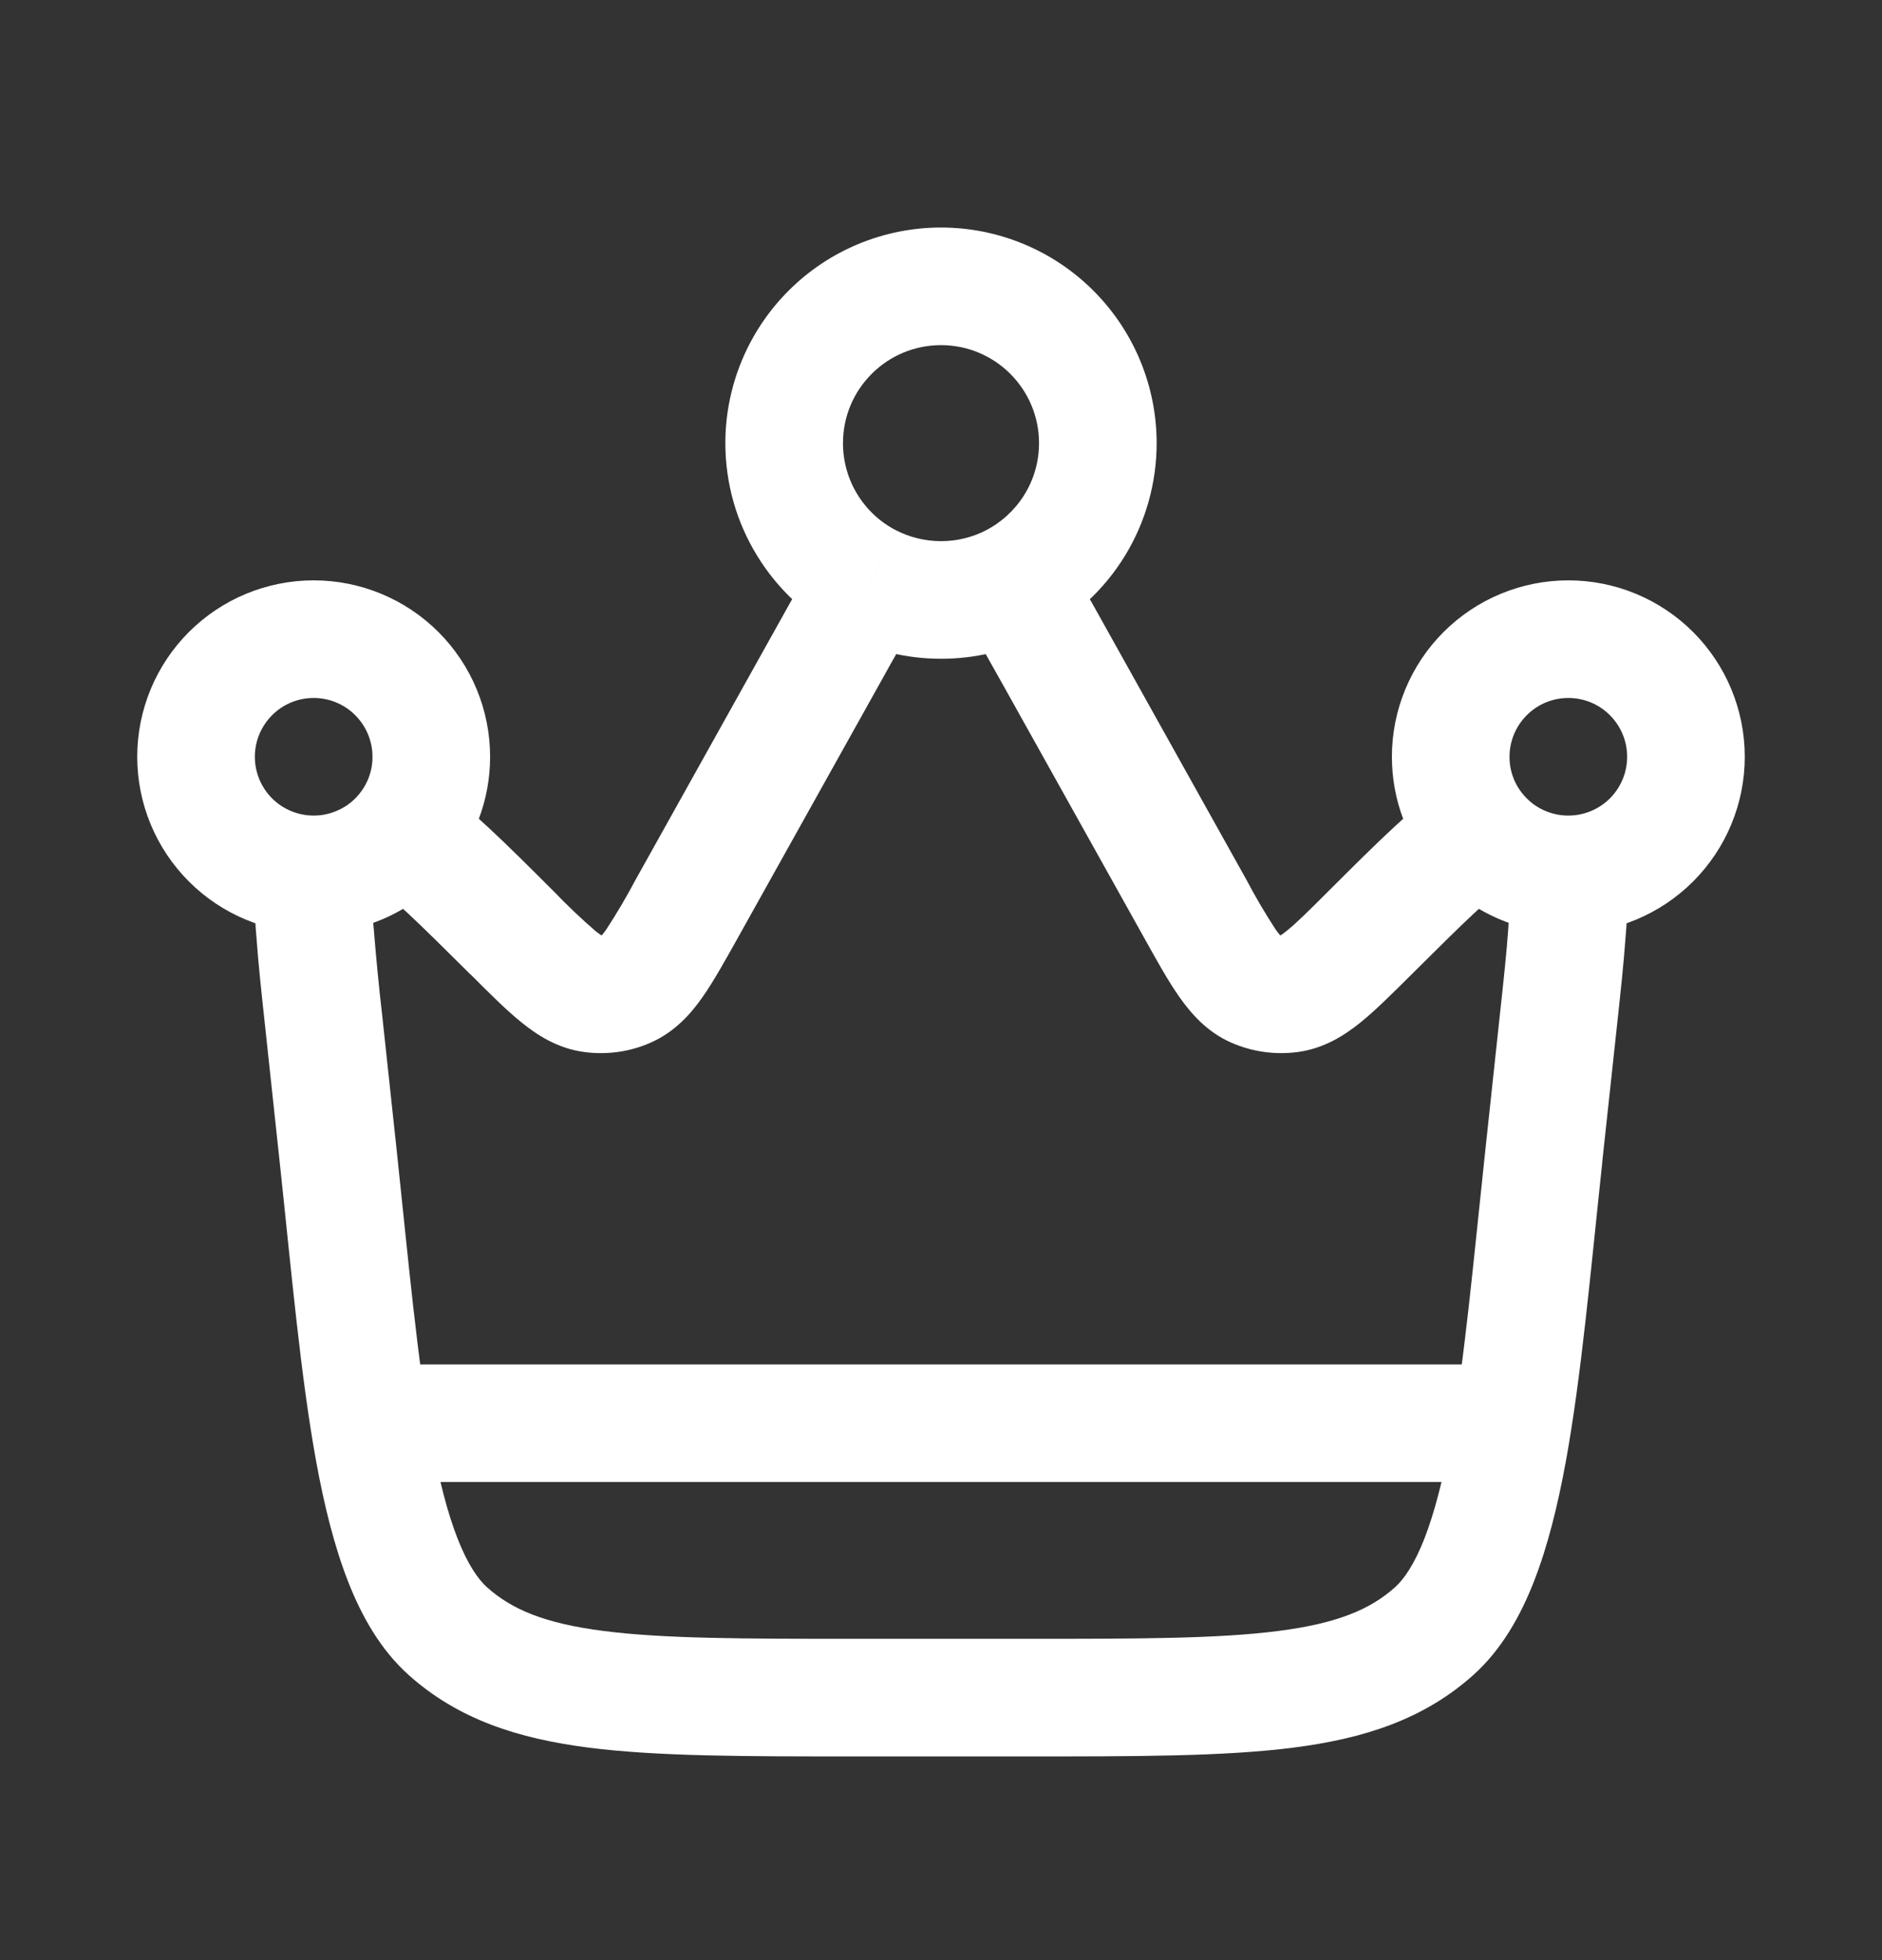
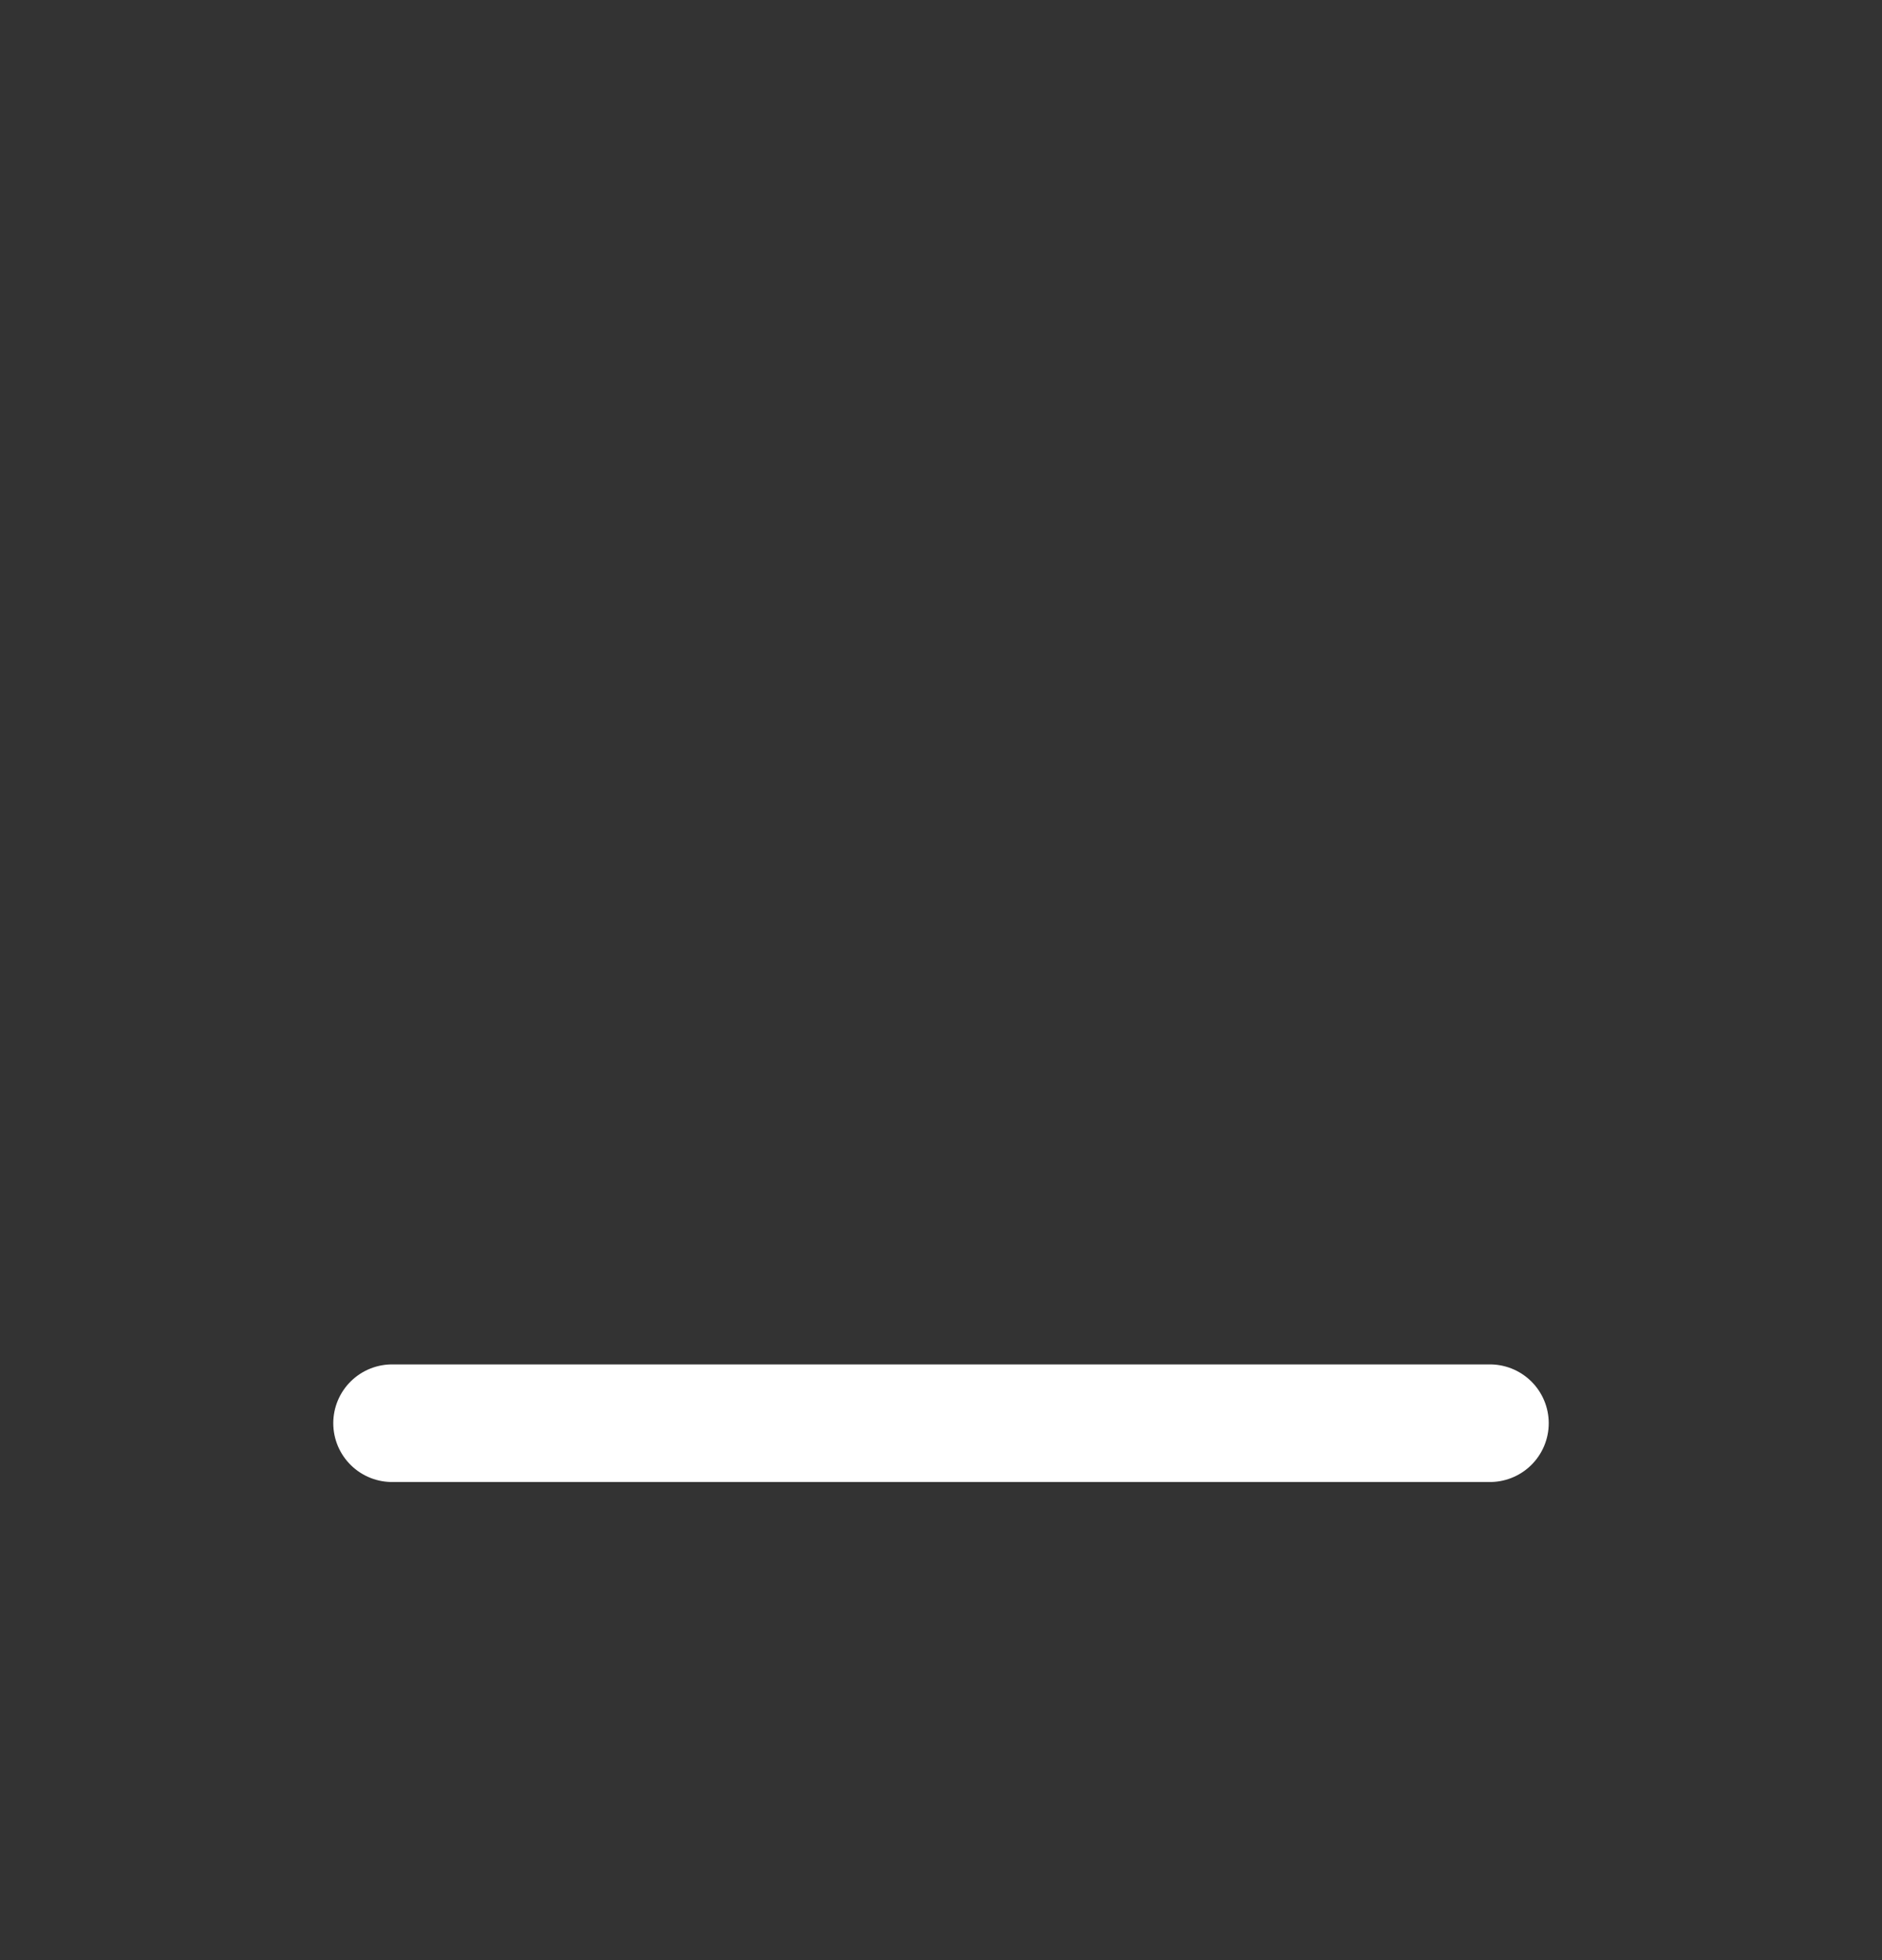
<svg xmlns="http://www.w3.org/2000/svg" width="24" height="25" viewBox="0 0 24 25" fill="none">
  <rect x="0" y="0" width="24" height="25" fill="#333333" stroke="none" />
-   <path d="M19.125 12.96L18.942 14.665L20.432 14.825L20.616 13.121L19.125 12.96ZM13.088 20.902H10.912V22.402H13.088V20.902ZM5.058 14.665L4.875 12.96L3.384 13.12L3.567 14.825L5.058 14.665ZM9.415 11.951L11.205 8.743L9.895 8.012L8.105 11.221L9.415 11.951ZM12.795 8.743L14.585 11.951L15.895 11.221L14.105 8.012L12.795 8.743ZM14.585 11.951C14.747 12.241 14.895 12.511 15.04 12.716C15.189 12.927 15.39 13.161 15.701 13.298L16.306 11.925C16.362 11.949 16.352 11.975 16.267 11.854C16.133 11.649 16.009 11.438 15.895 11.221L14.585 11.951ZM16.941 11.366C16.683 11.624 16.529 11.776 16.408 11.873C16.293 11.966 16.291 11.939 16.351 11.931L16.556 13.417C16.892 13.37 17.151 13.201 17.352 13.039C17.547 12.881 17.764 12.663 18 12.429L16.941 11.366ZM15.701 13.298C15.97 13.416 16.266 13.457 16.556 13.417L16.351 11.931C16.336 11.933 16.32 11.931 16.306 11.925L15.701 13.298ZM6.001 12.428C6.236 12.663 6.453 12.881 6.648 13.038C6.849 13.202 7.108 13.37 7.444 13.417L7.649 11.931C7.709 11.939 7.707 11.966 7.592 11.873C7.407 11.713 7.229 11.543 7.059 11.366L6.001 12.428ZM8.105 11.221C7.99 11.438 7.866 11.649 7.732 11.854C7.648 11.974 7.638 11.949 7.694 11.924L8.298 13.298C8.608 13.161 8.812 12.928 8.96 12.716C9.104 12.51 9.253 12.241 9.415 11.951L8.105 11.221ZM7.444 13.417C7.734 13.457 8.03 13.417 8.298 13.298L7.694 11.924C7.68 11.93 7.664 11.933 7.649 11.931L7.444 13.417ZM10.912 20.902C9.474 20.902 8.467 20.901 7.699 20.802C6.951 20.707 6.529 20.529 6.212 20.246L5.212 21.364C5.842 21.928 6.602 22.174 7.508 22.29C8.394 22.403 9.514 22.402 10.912 22.402V20.902ZM3.567 14.825C3.715 16.203 3.833 17.552 4.033 18.646C4.134 19.198 4.262 19.718 4.438 20.169C4.613 20.617 4.855 21.044 5.212 21.364L6.212 20.246C6.096 20.142 5.964 19.952 5.835 19.623C5.708 19.298 5.6 18.882 5.509 18.376C5.321 17.354 5.211 16.096 5.058 14.665L3.567 14.825ZM18.942 14.665C18.788 16.096 18.678 17.354 18.492 18.375C18.4 18.882 18.291 19.298 18.165 19.623C18.036 19.952 17.904 20.143 17.788 20.246L18.788 21.364C19.145 21.044 19.387 20.617 19.562 20.169C19.738 19.718 19.866 19.198 19.967 18.646C20.167 17.552 20.285 16.202 20.433 14.825L18.942 14.665ZM13.088 22.402C14.486 22.402 15.606 22.403 16.492 22.29C17.399 22.174 18.158 21.928 18.788 21.364L17.788 20.246C17.471 20.529 17.049 20.706 16.301 20.802C15.533 20.901 14.526 20.902 13.088 20.902V22.402ZM10.75 5.652C10.75 4.962 11.31 4.402 12 4.402V2.902C11.271 2.902 10.571 3.192 10.056 3.708C9.54 4.224 9.25 4.923 9.25 5.652H10.75ZM12 4.402C12.69 4.402 13.25 4.962 13.25 5.652H14.75C14.75 4.923 14.46 4.224 13.944 3.708C13.429 3.192 12.729 2.902 12 2.902V4.402ZM20.75 9.652C20.75 9.851 20.671 10.042 20.53 10.183C20.39 10.323 20.199 10.402 20 10.402V11.902C20.597 11.902 21.169 11.665 21.591 11.243C22.013 10.821 22.25 10.249 22.25 9.652H20.75ZM19.25 9.652C19.25 9.453 19.329 9.263 19.47 9.122C19.61 8.981 19.801 8.902 20 8.902V7.402C19.403 7.402 18.831 7.639 18.409 8.061C17.987 8.483 17.75 9.056 17.75 9.652H19.25ZM20 8.902C20.199 8.902 20.39 8.981 20.53 9.122C20.671 9.263 20.75 9.453 20.75 9.652H22.25C22.25 9.056 22.013 8.483 21.591 8.061C21.169 7.639 20.597 7.402 20 7.402V8.902ZM4 10.402C3.801 10.402 3.61 10.323 3.47 10.183C3.329 10.042 3.25 9.851 3.25 9.652H1.75C1.75 10.249 1.987 10.821 2.409 11.243C2.831 11.665 3.403 11.902 4 11.902V10.402ZM3.25 9.652C3.25 9.453 3.329 9.263 3.47 9.122C3.61 8.981 3.801 8.902 4 8.902V7.402C3.403 7.402 2.831 7.639 2.409 8.061C1.987 8.483 1.75 9.056 1.75 9.652H3.25ZM4 8.902C4.199 8.902 4.39 8.981 4.53 9.122C4.671 9.263 4.75 9.453 4.75 9.652H6.25C6.25 9.056 6.013 8.483 5.591 8.061C5.169 7.639 4.597 7.402 4 7.402V8.902ZM20 10.402H19.991L19.974 11.902H20V10.402ZM20.616 13.121C20.665 12.671 20.707 12.278 20.73 11.95C20.758 11.652 20.757 11.351 20.726 11.052L19.239 11.252C19.254 11.362 19.255 11.542 19.234 11.844C19.214 12.138 19.175 12.501 19.125 12.96L20.616 13.121ZM19.991 10.402C19.885 10.401 19.78 10.377 19.683 10.332C19.587 10.288 19.501 10.223 19.432 10.142L18.297 11.122C18.703 11.592 19.303 11.894 19.974 11.902L19.991 10.402ZM19.432 10.142C19.314 10.007 19.249 9.832 19.25 9.652H17.75C17.75 10.213 17.957 10.728 18.297 11.122L19.432 10.142ZM18 12.429C18.677 11.754 19.026 11.414 19.258 11.27L18.471 9.994C18.051 10.254 17.547 10.762 16.941 11.366L18 12.429ZM4.75 9.652C4.751 9.832 4.686 10.007 4.568 10.142L5.703 11.122C6.043 10.728 6.25 10.213 6.25 9.652H4.75ZM7.059 11.366C6.453 10.762 5.949 10.253 5.529 9.994L4.742 11.27C4.974 11.414 5.322 11.754 6 12.429L7.059 11.366ZM4.568 10.142C4.499 10.223 4.413 10.288 4.316 10.332C4.22 10.377 4.115 10.401 4.009 10.402L4.026 11.902C4.345 11.899 4.659 11.827 4.948 11.693C5.237 11.558 5.495 11.364 5.703 11.122L4.568 10.142ZM4.009 10.402H4V11.902H4.026L4.009 10.402ZM4.875 12.96C4.832 12.589 4.796 12.217 4.766 11.844C4.745 11.648 4.743 11.449 4.761 11.252L3.274 11.052C3.243 11.351 3.242 11.652 3.27 11.95C3.293 12.278 3.335 12.67 3.384 13.12L4.875 12.96ZM13.25 5.652C13.25 6.137 12.974 6.559 12.567 6.767L13.248 8.103C13.7 7.873 14.08 7.522 14.345 7.09C14.61 6.657 14.75 6.16 14.75 5.652H13.25ZM12.567 6.767C12.397 6.853 12.206 6.902 12 6.902V8.402C12.434 8.403 12.862 8.3 13.249 8.102L12.567 6.767ZM14.105 8.012C13.899 7.642 13.714 7.309 13.544 7.037L12.272 7.832C12.418 8.066 12.582 8.363 12.795 8.743L14.105 8.012ZM12 6.902C11.794 6.902 11.602 6.852 11.433 6.767L10.752 8.103C11.127 8.294 11.552 8.402 12 8.402V6.902ZM11.433 6.767C11.227 6.663 11.055 6.503 10.934 6.306C10.813 6.109 10.75 5.883 10.75 5.652H9.25C9.25 6.16 9.39 6.657 9.656 7.089C9.921 7.522 10.3 7.872 10.752 8.102L11.433 6.767ZM11.205 8.743C11.417 8.361 11.582 8.066 11.728 7.833L10.456 7.037C10.286 7.309 10.101 7.642 9.895 8.012L11.205 8.743Z" fill="white" />
  <path d="M5 18.152H19" stroke="white" stroke-width="1.5" stroke-linecap="round" />
</svg>